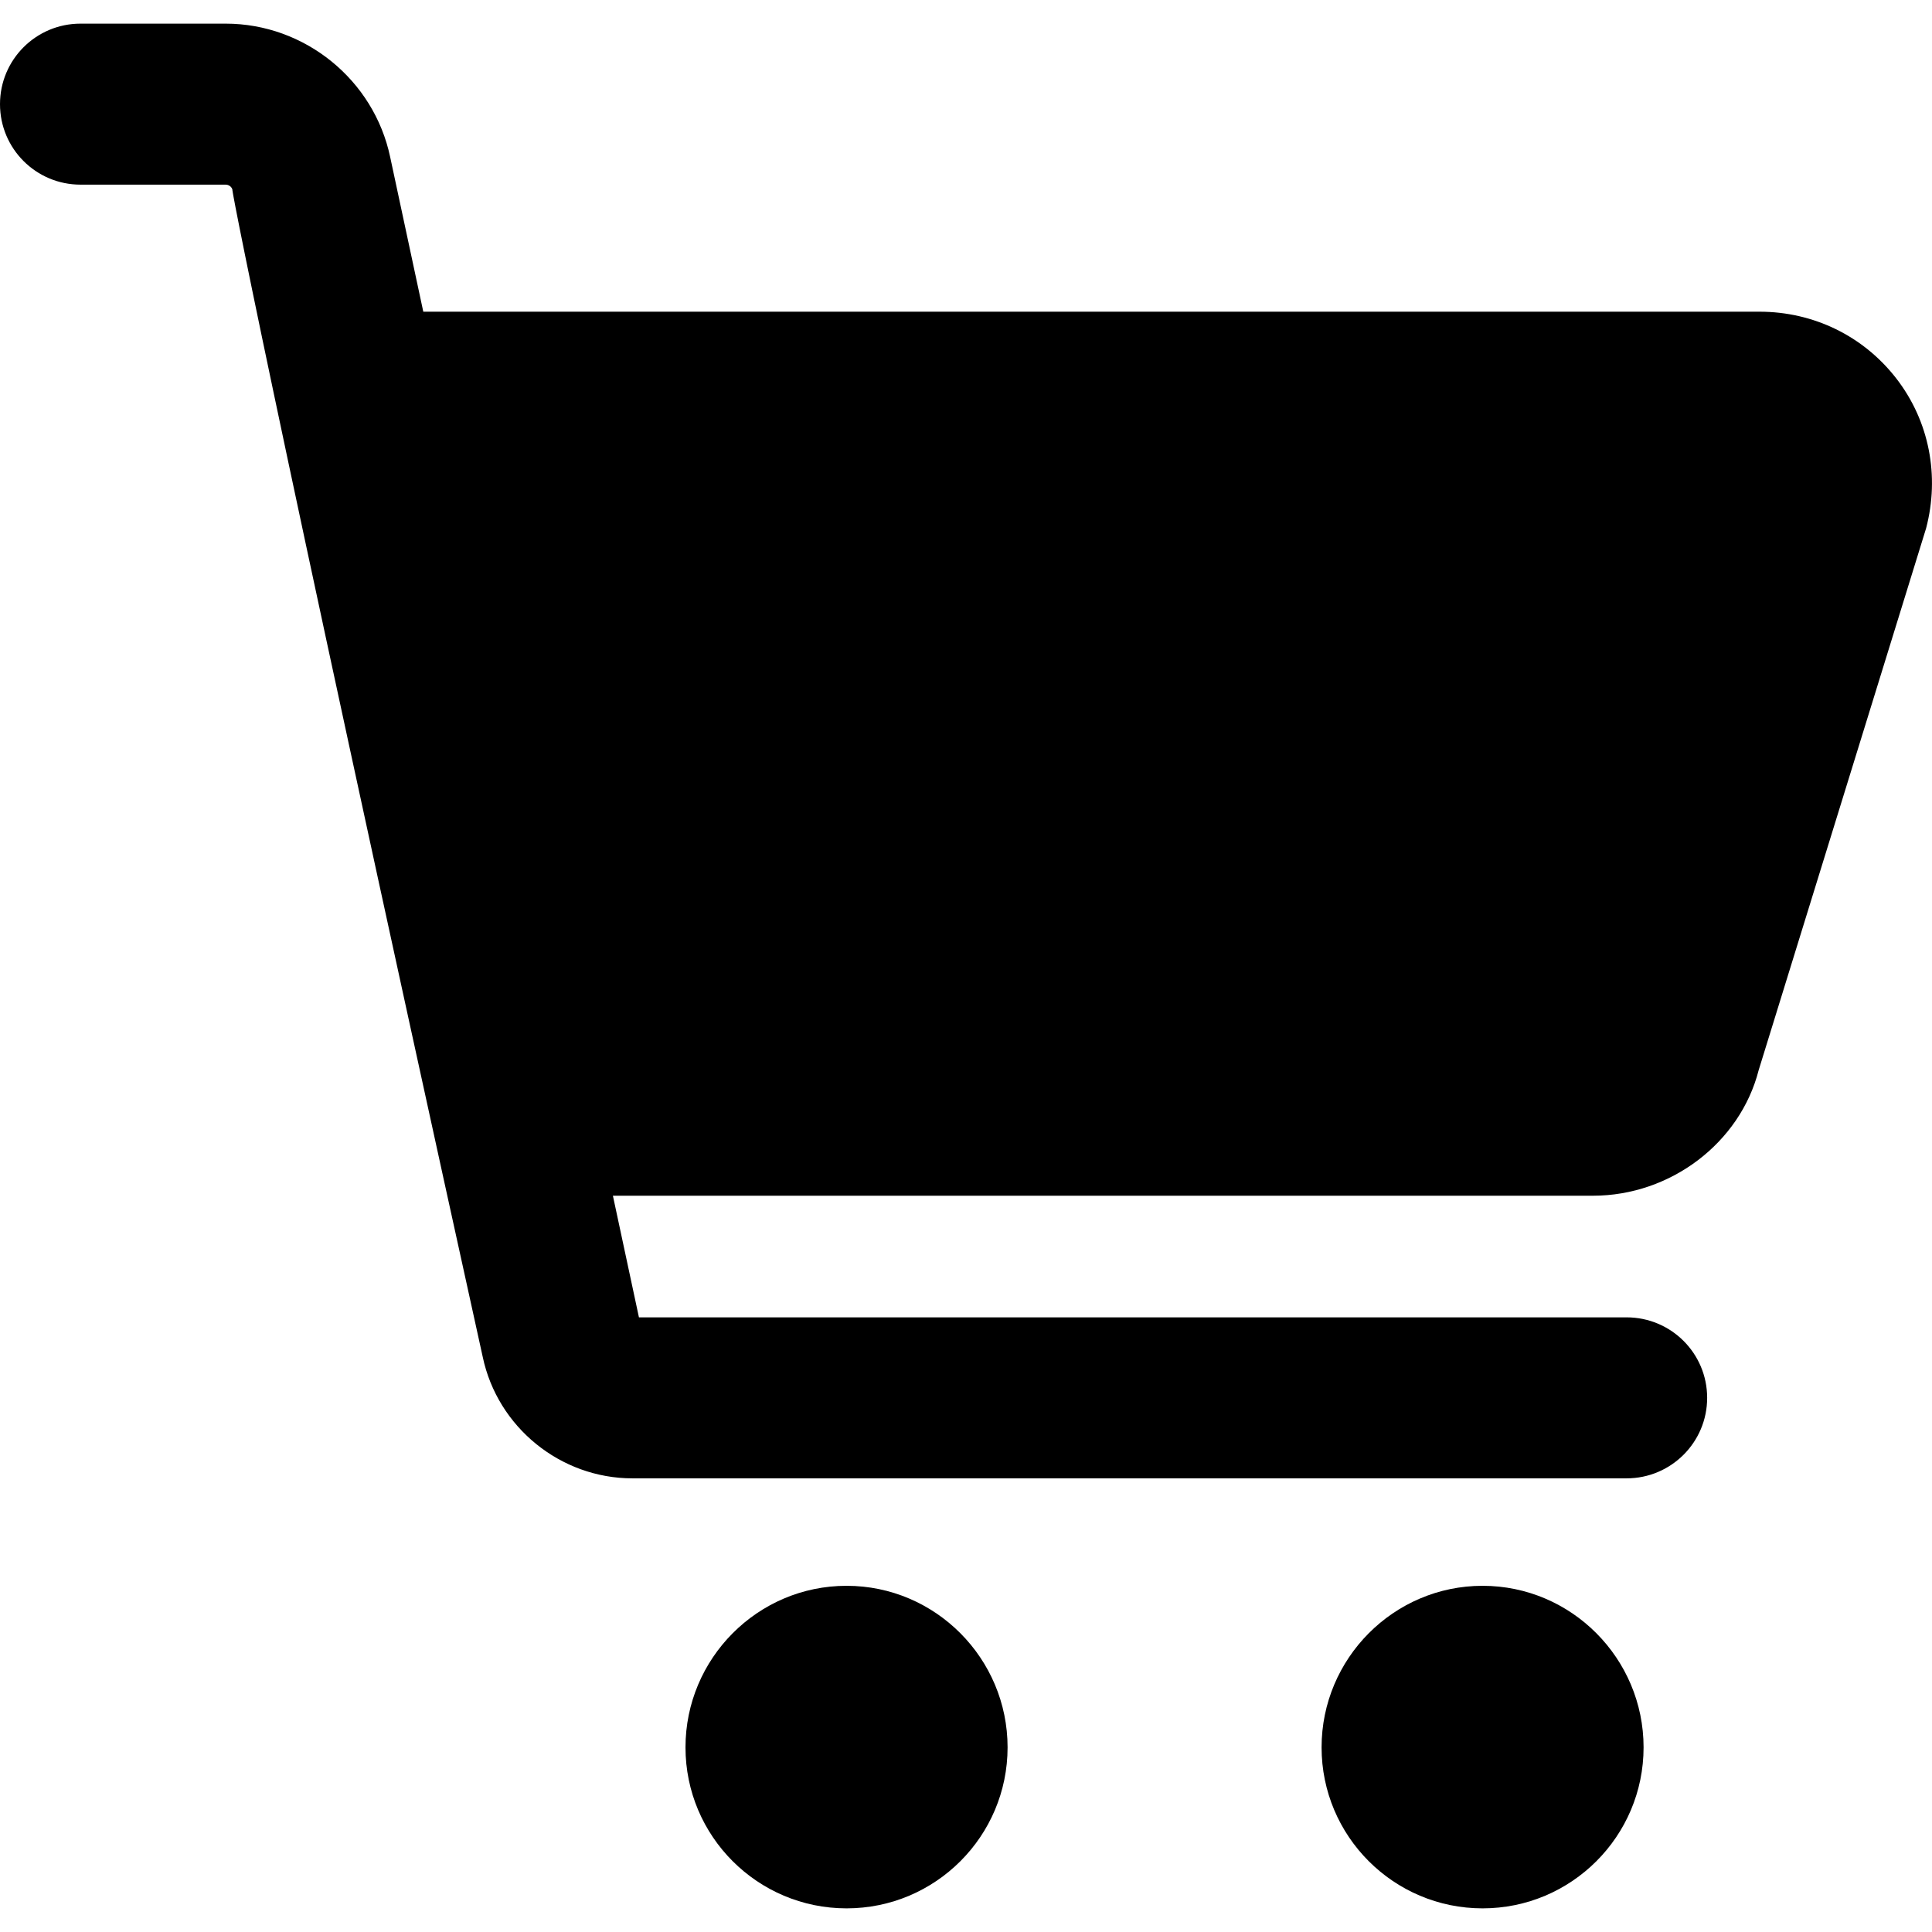
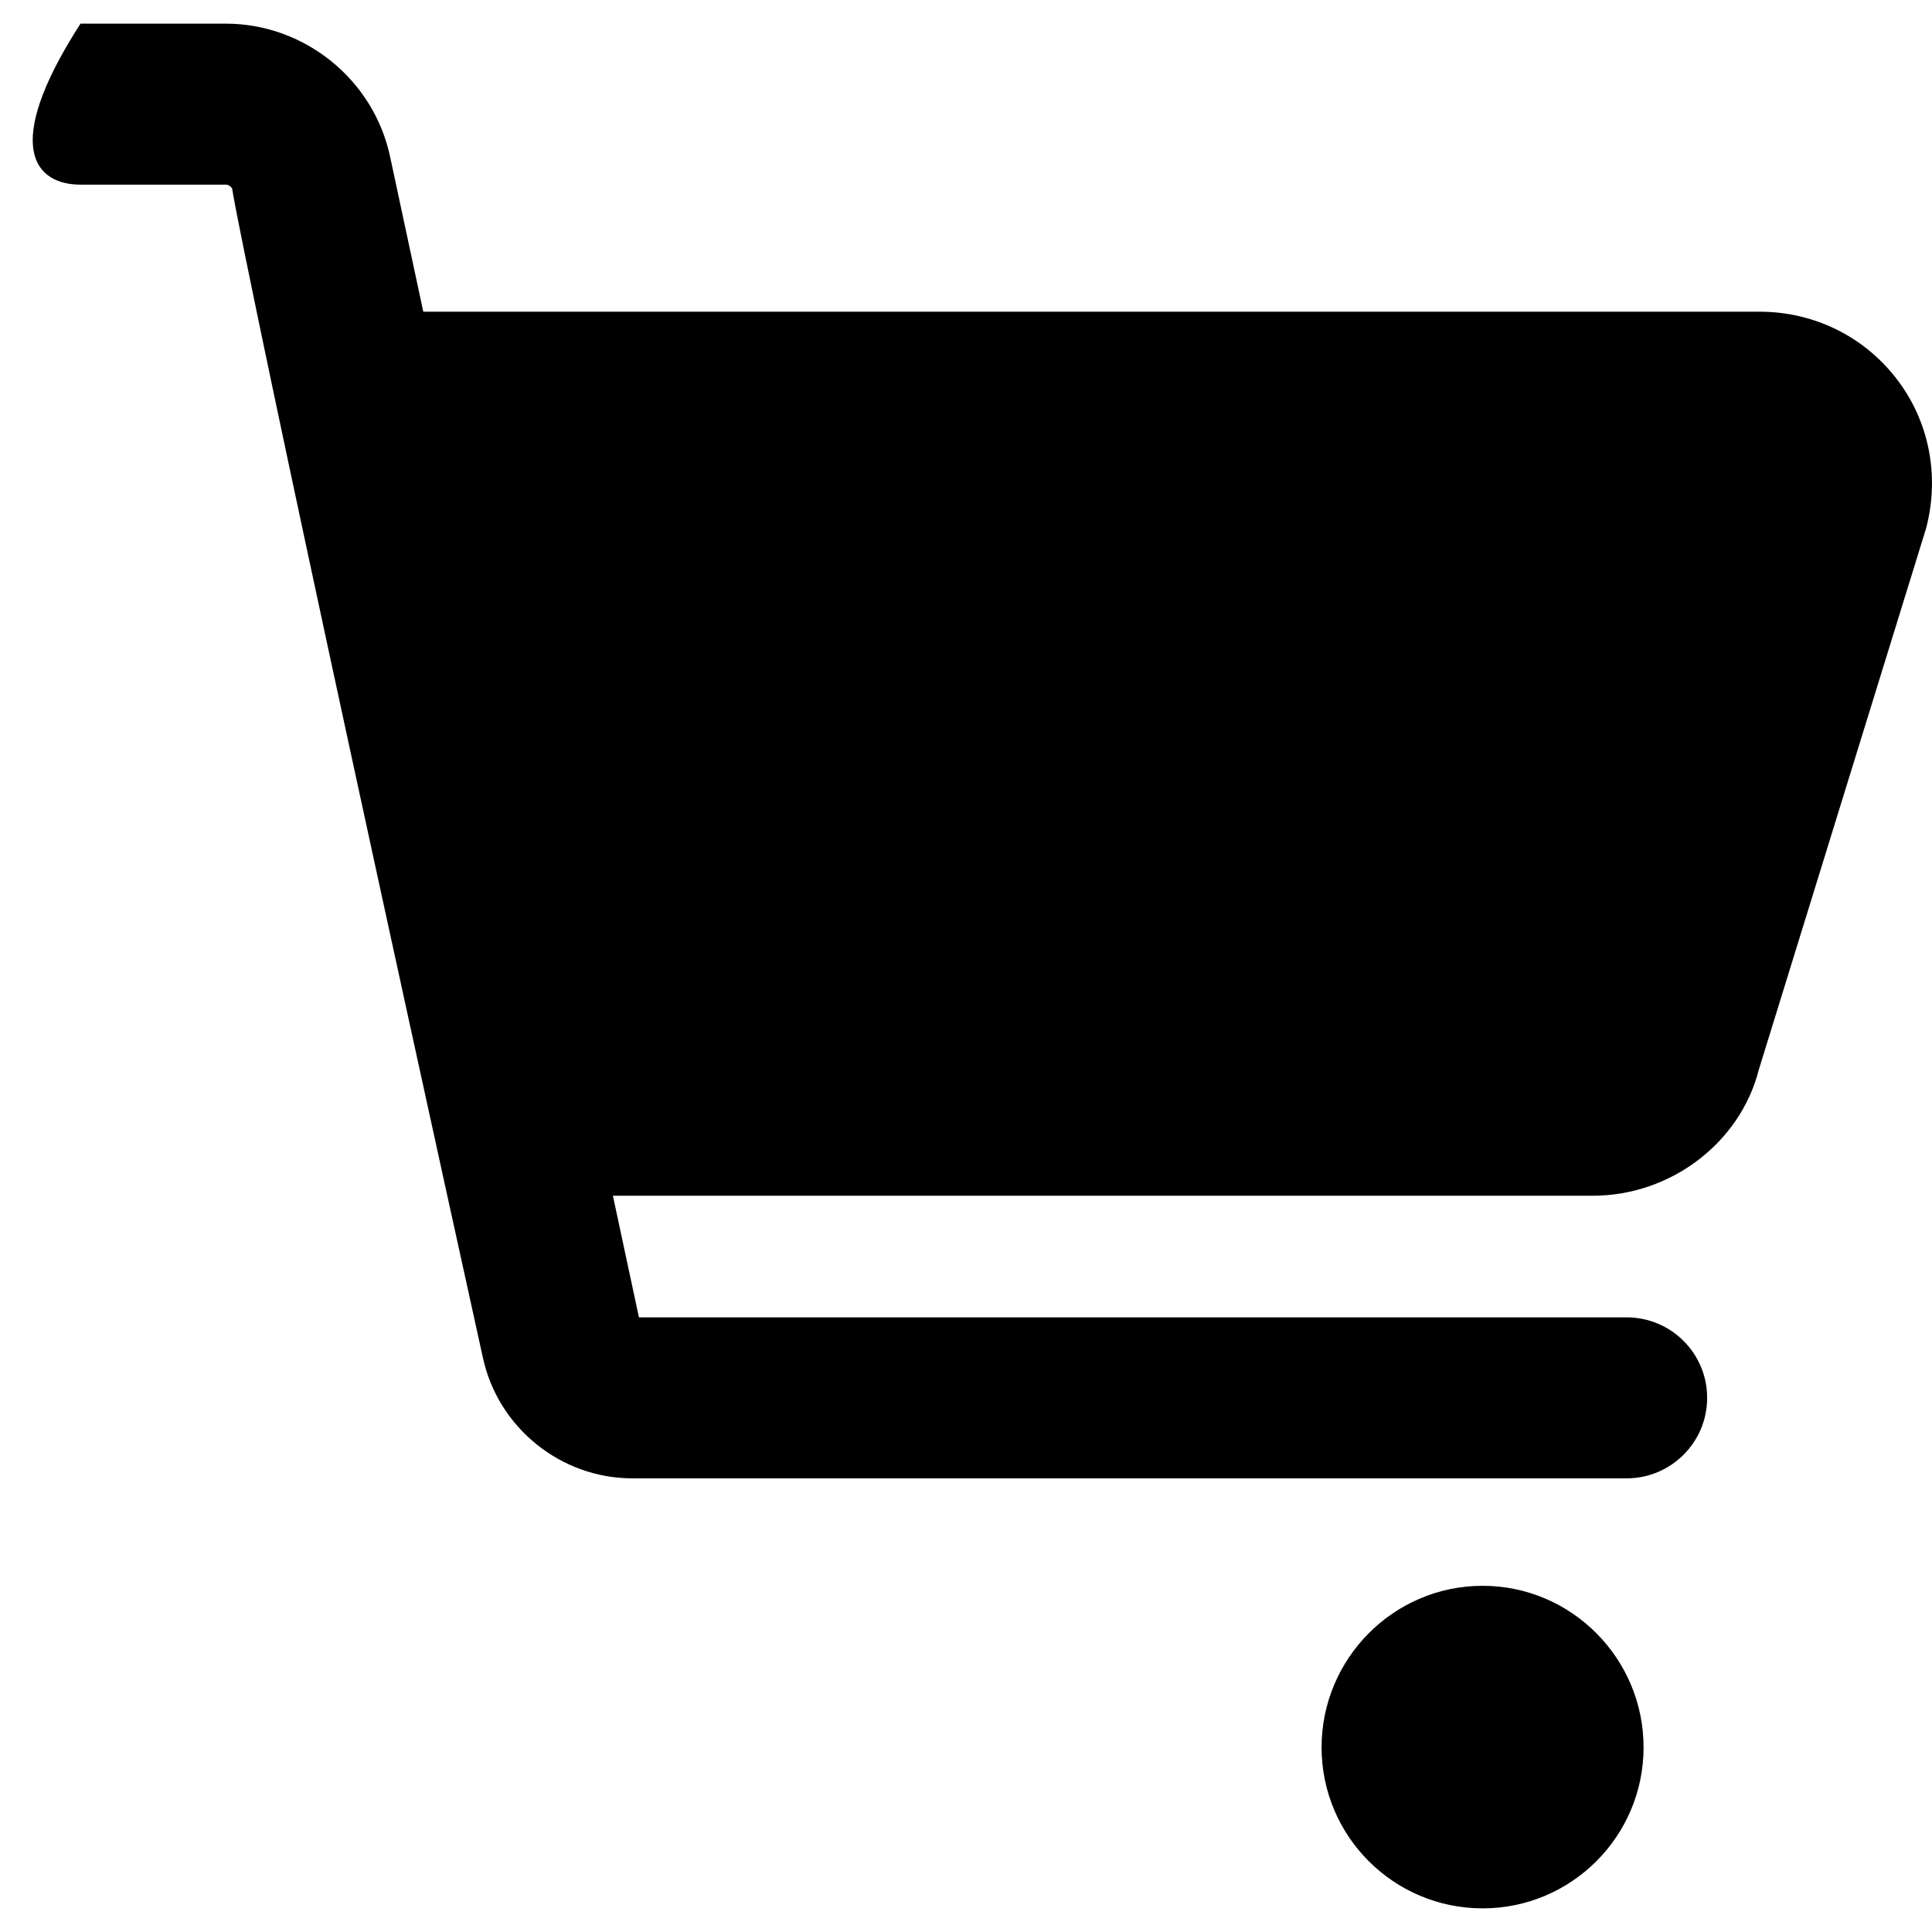
<svg xmlns="http://www.w3.org/2000/svg" width="21" height="21" viewBox="0 0 21 21" fill="none">
-   <path d="M19.125 3.388H4.601L4.241 1.707C4.064 0.867 3.312 0.257 2.453 0.257H0.875C0.392 0.257 0 0.648 0 1.132C0 1.616 0.392 2.007 0.875 2.007H2.453C2.489 2.007 2.521 2.033 2.528 2.067C2.49 1.924 2.855 3.881 5.247 14.749C5.408 15.513 6.092 16.069 6.874 16.069H17.68C18.164 16.069 18.556 15.677 18.556 15.194C18.556 14.71 18.164 14.319 17.68 14.319H6.945L6.662 12.997H17.314C18.162 12.997 18.915 12.419 19.116 11.632L20.936 5.742C21.085 5.174 20.971 4.578 20.613 4.115C20.254 3.651 19.711 3.388 19.125 3.388Z" fill="black" />
+   <path d="M19.125 3.388H4.601L4.241 1.707C4.064 0.867 3.312 0.257 2.453 0.257H0.875C0 1.616 0.392 2.007 0.875 2.007H2.453C2.489 2.007 2.521 2.033 2.528 2.067C2.49 1.924 2.855 3.881 5.247 14.749C5.408 15.513 6.092 16.069 6.874 16.069H17.68C18.164 16.069 18.556 15.677 18.556 15.194C18.556 14.71 18.164 14.319 17.68 14.319H6.945L6.662 12.997H17.314C18.162 12.997 18.915 12.419 19.116 11.632L20.936 5.742C21.085 5.174 20.971 4.578 20.613 4.115C20.254 3.651 19.711 3.388 19.125 3.388Z" fill="black" />
  <path d="M16.115 17.237C15.149 17.237 14.365 18.027 14.365 18.993C14.365 19.959 15.149 20.743 16.115 20.743C17.081 20.743 17.865 19.959 17.865 18.993C17.865 18.027 17.081 17.237 16.115 17.237Z" fill="black" />
-   <path d="M9.202 17.237C8.235 17.237 7.451 18.027 7.451 18.993C7.451 19.959 8.235 20.743 9.202 20.743C10.168 20.743 10.952 19.959 10.952 18.993C10.952 18.027 10.168 17.237 9.202 17.237Z" fill="black" />
</svg>